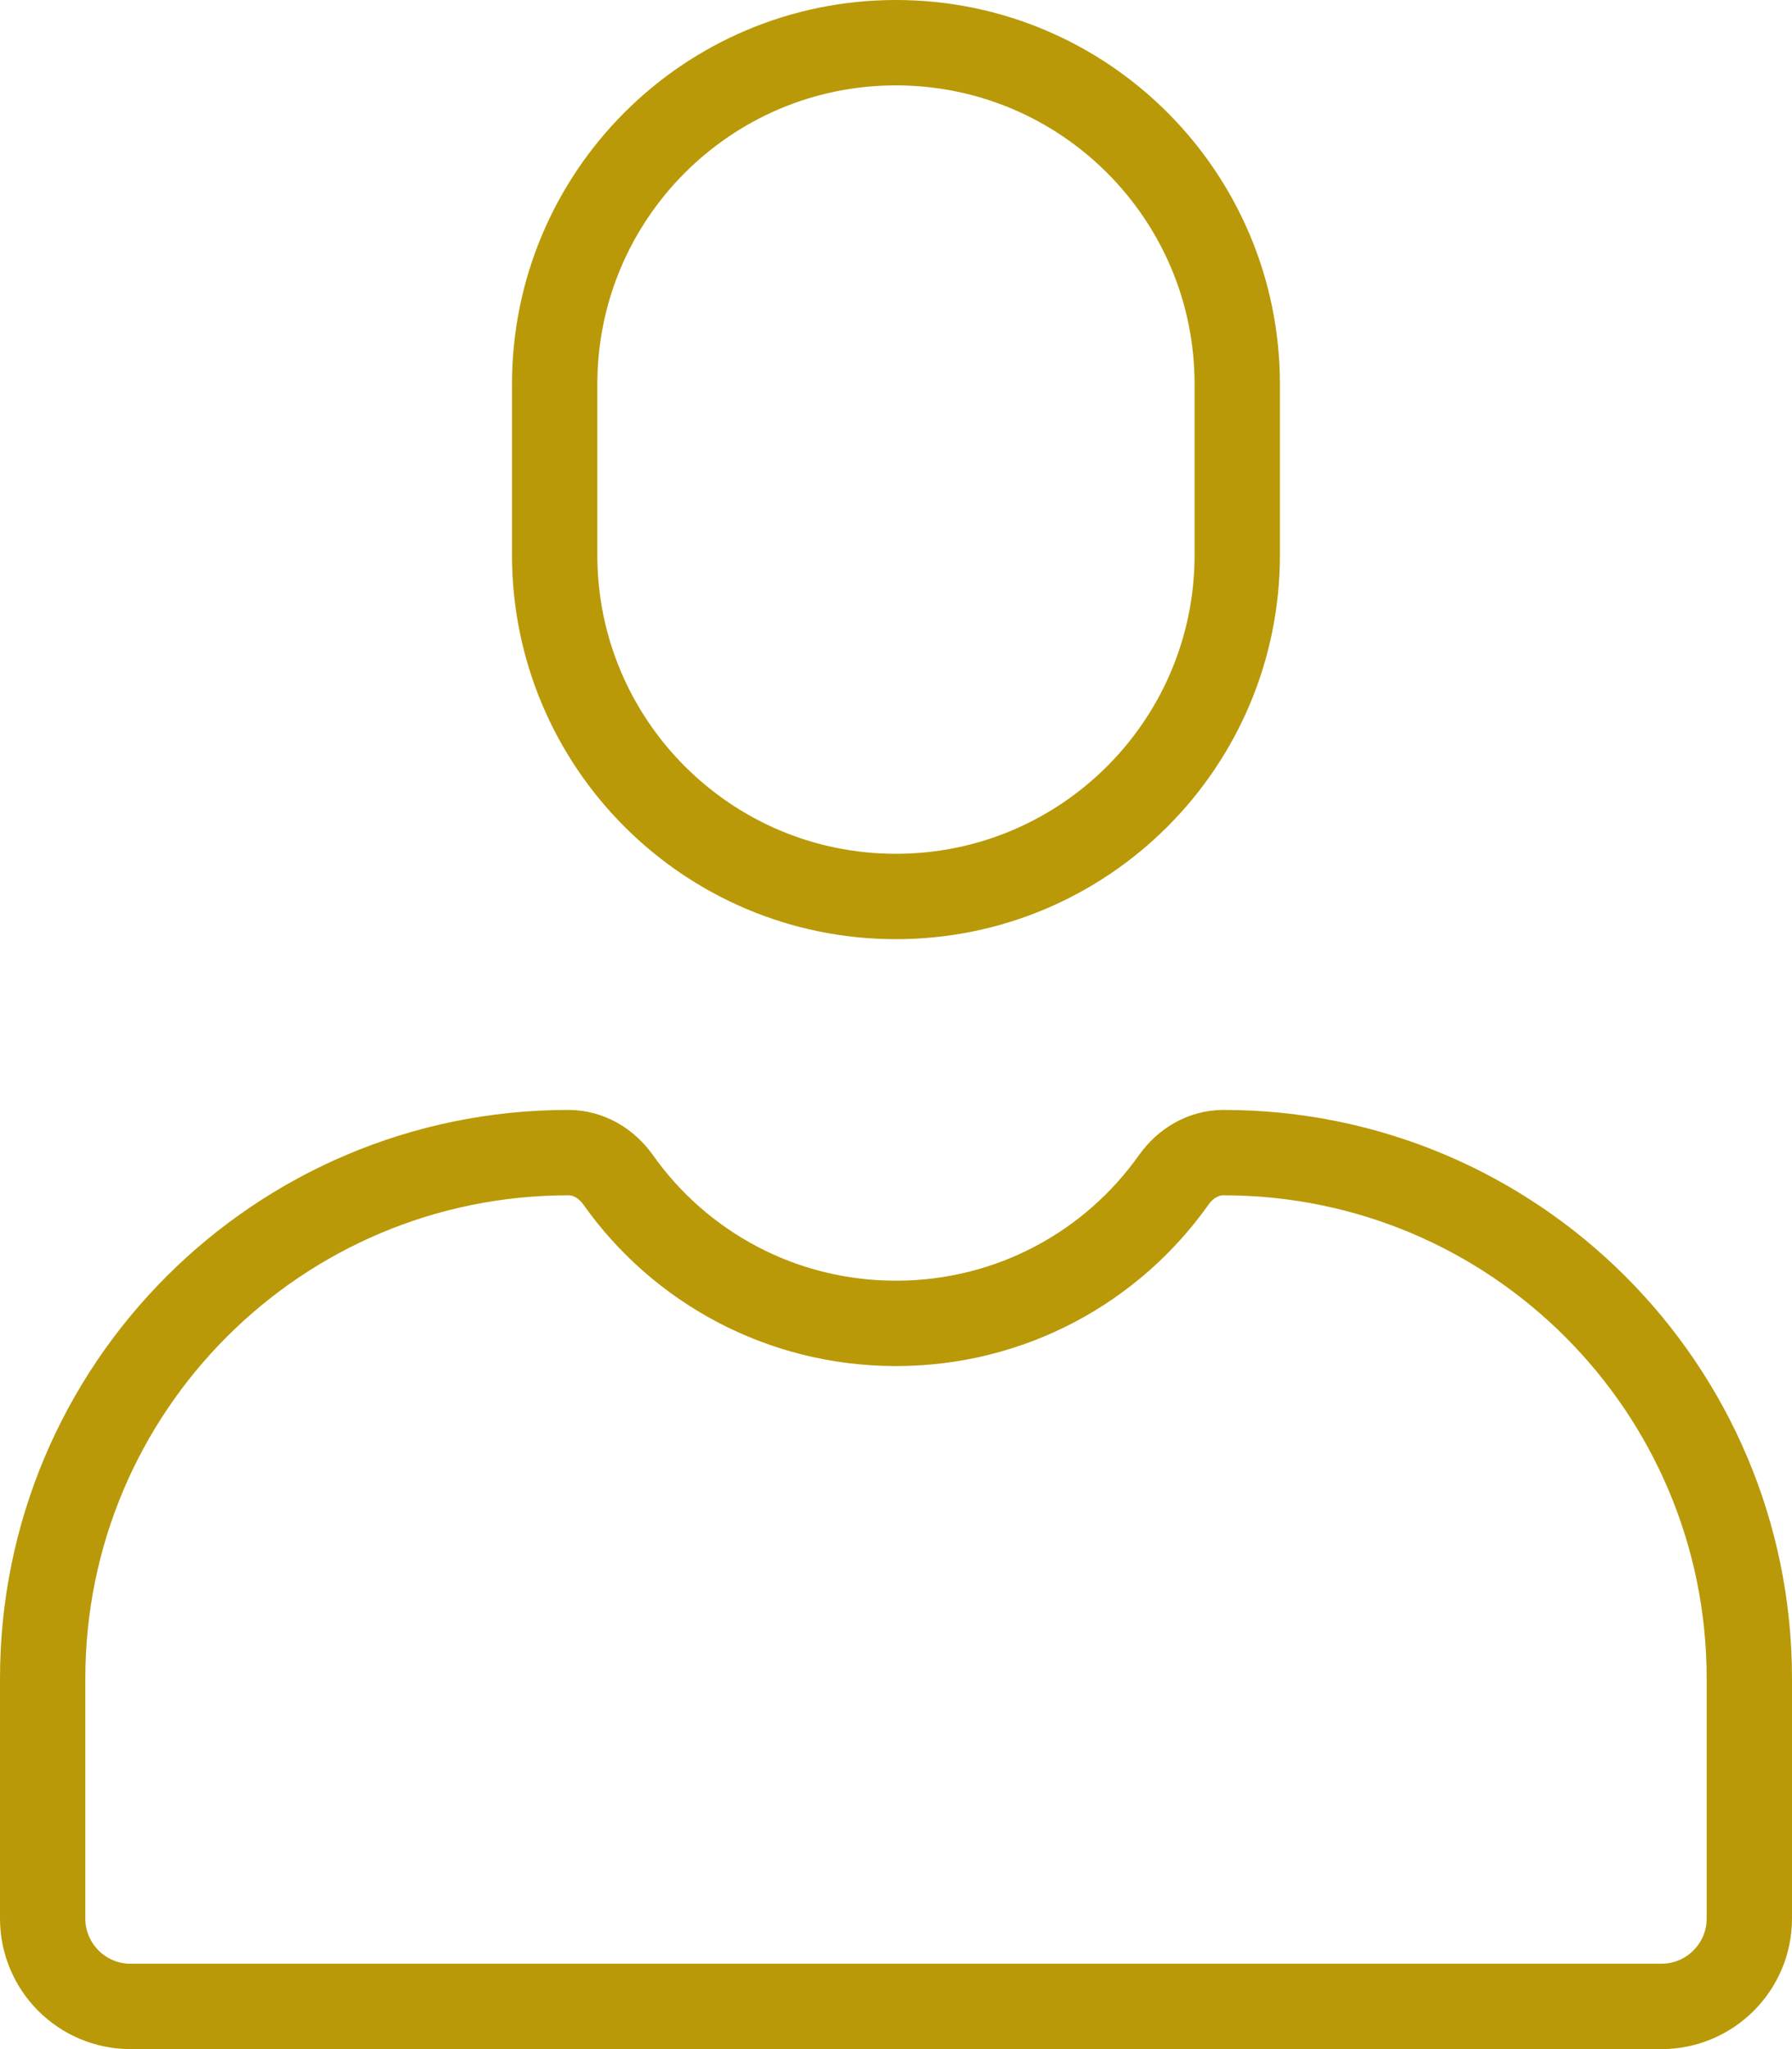
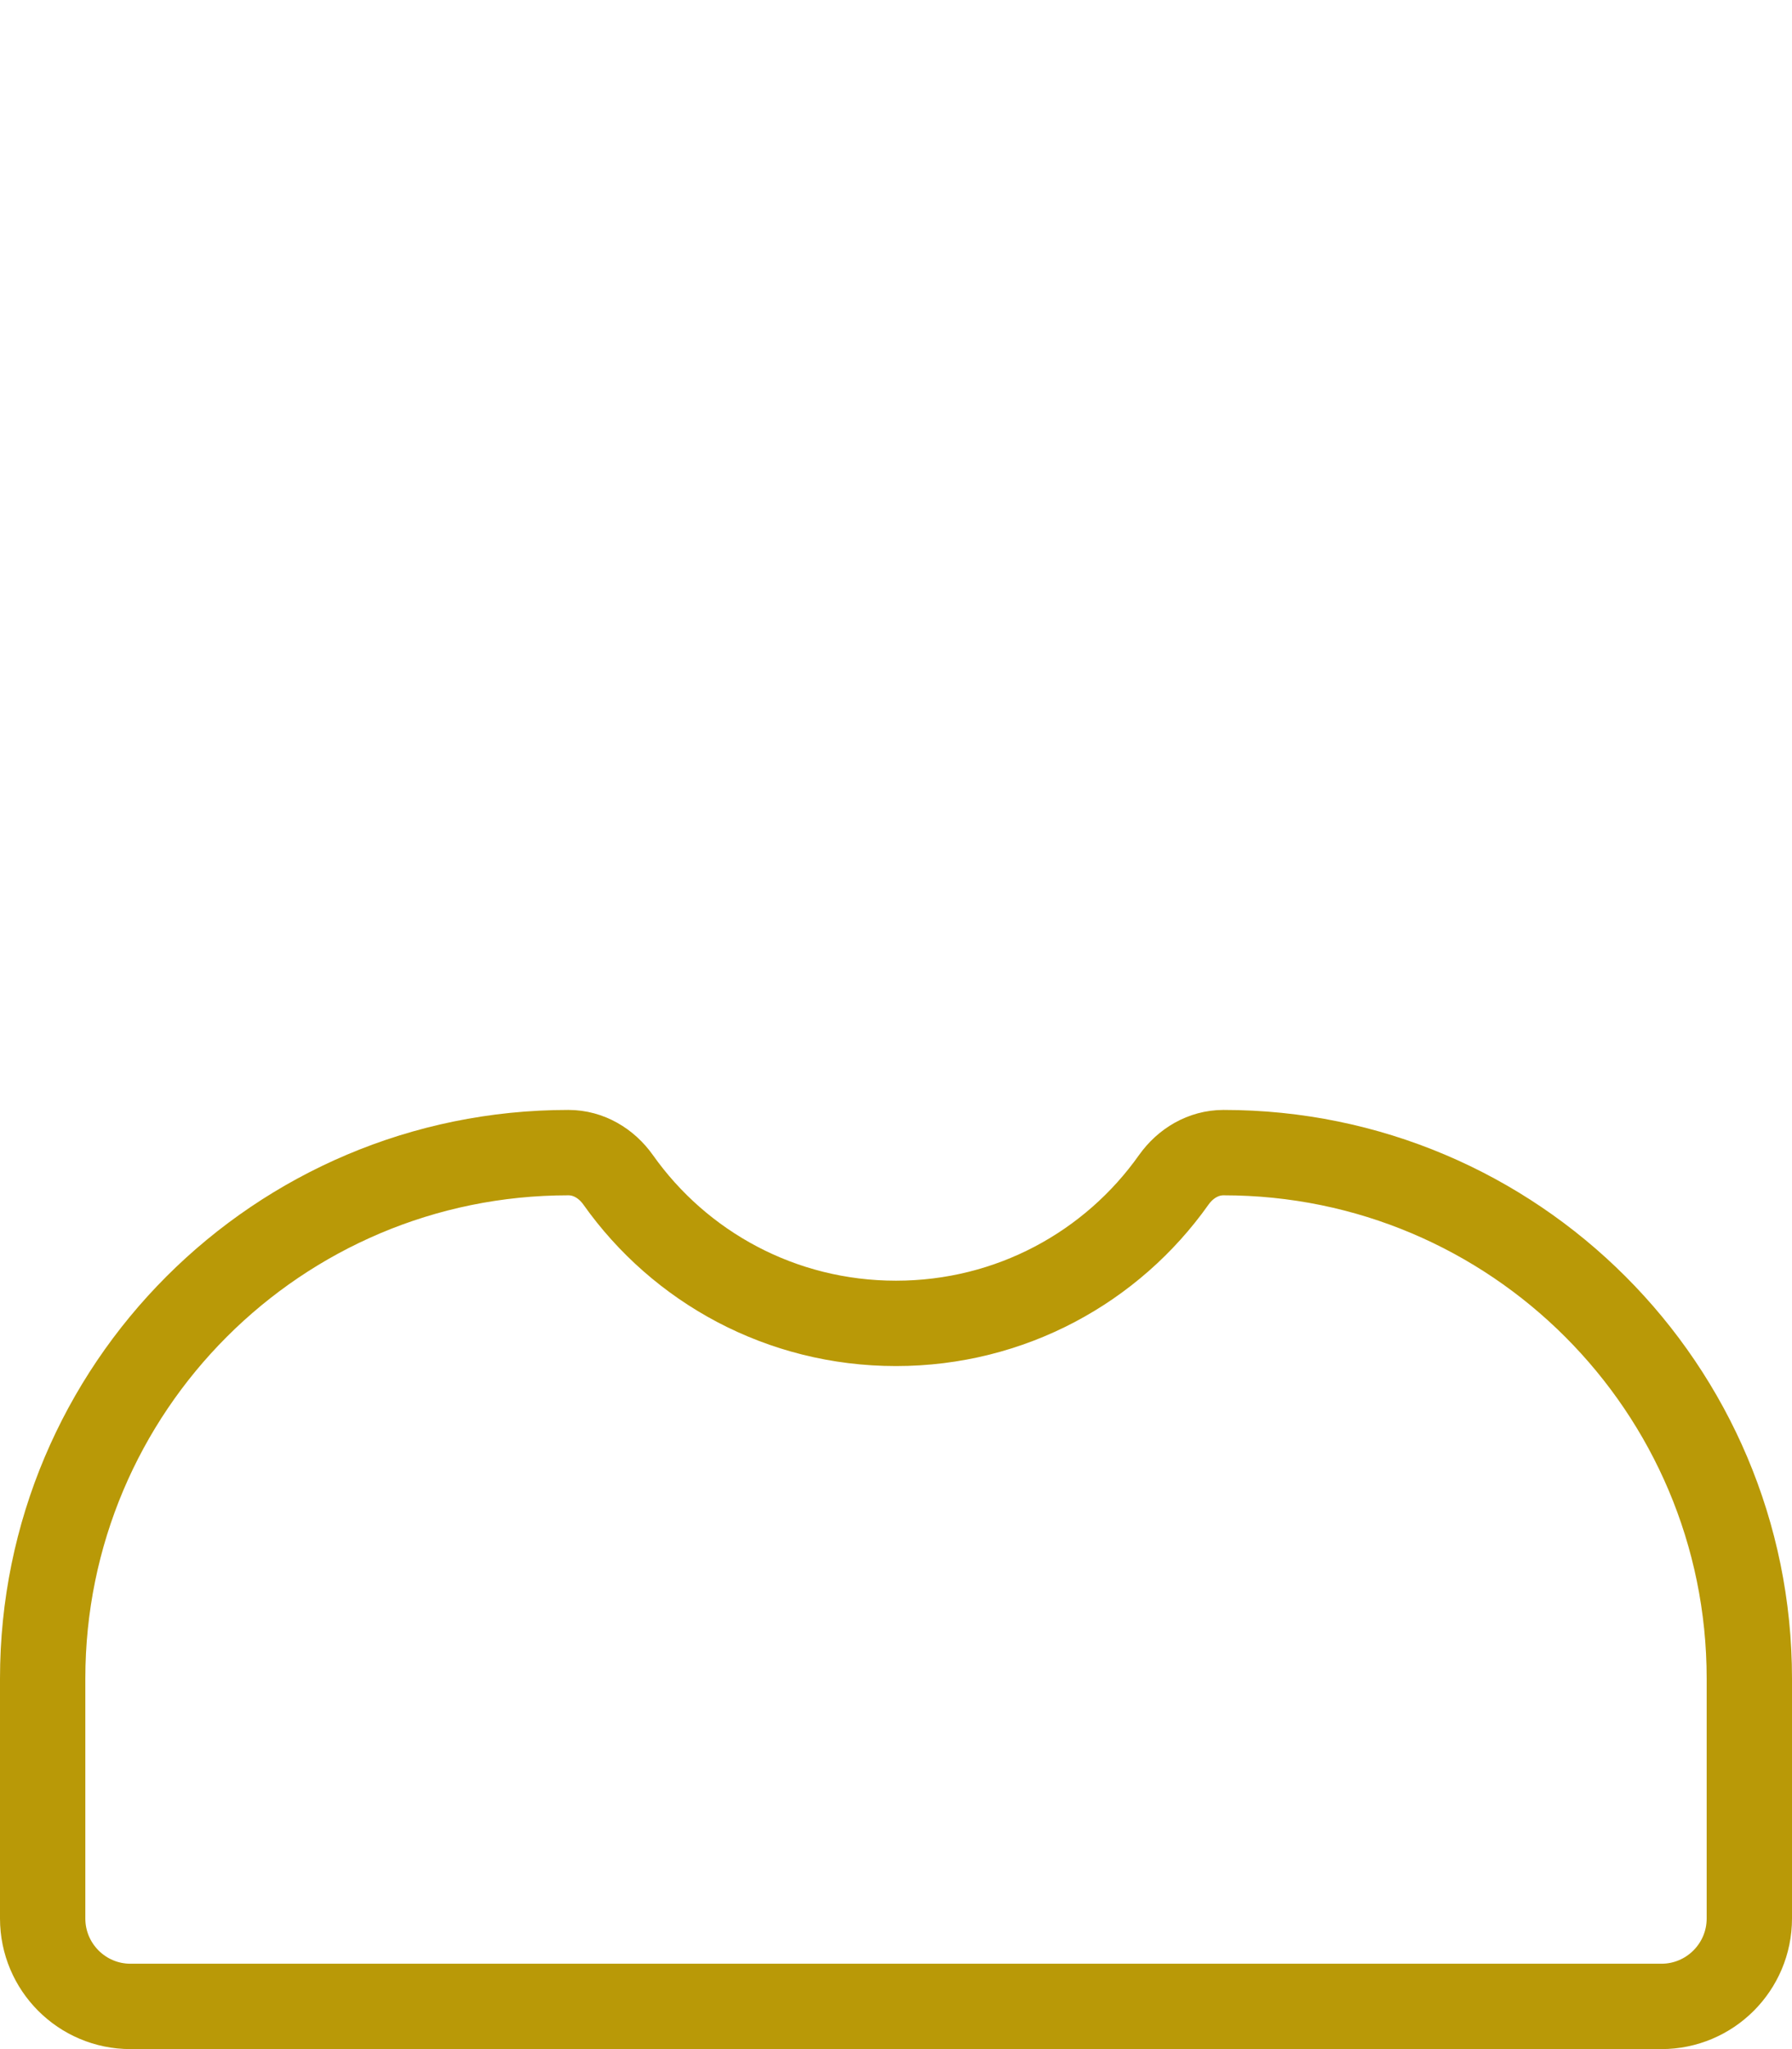
<svg xmlns="http://www.w3.org/2000/svg" width="21px" height="24px" viewBox="0 0 21 24" version="1.1">
  <title>guy</title>
  <g id="UI-Kit" stroke="none" stroke-width="1" fill="none" fill-rule="evenodd">
    <g id="guy" transform="translate(0.5, 0.5)" stroke="#B99907">
-       <path d="M9.999,10 L9.999,10 C7.79,10 6,8.209 6,6 L6,4 C6,1.791 7.79,0 9.999,0 C12.209,0 13.999,1.791 13.999,4 L13.999,6 C13.999,8.209 12.209,10 9.999,10 Z" id="Stroke-1" />
      <path d="M6.161,13 C6.397,13 6.607,13.126 6.744,13.319 C7.467,14.34 8.655,15 10,15 C11.344,15 12.532,14.34 13.255,13.319 C13.392,13.126 13.602,13 13.838,13 L13.839,13 C17.242,13 20,15.758 20,19.16 L20,21.97 C20,22.539 19.538,23 18.97,23 L1.029,23 C0.461,23 0,22.539 0,21.97 L0,19.16 C0,15.758 2.757,13 6.16,13 L6.161,13 Z" id="Stroke-3" />
    </g>
  </g>
</svg>